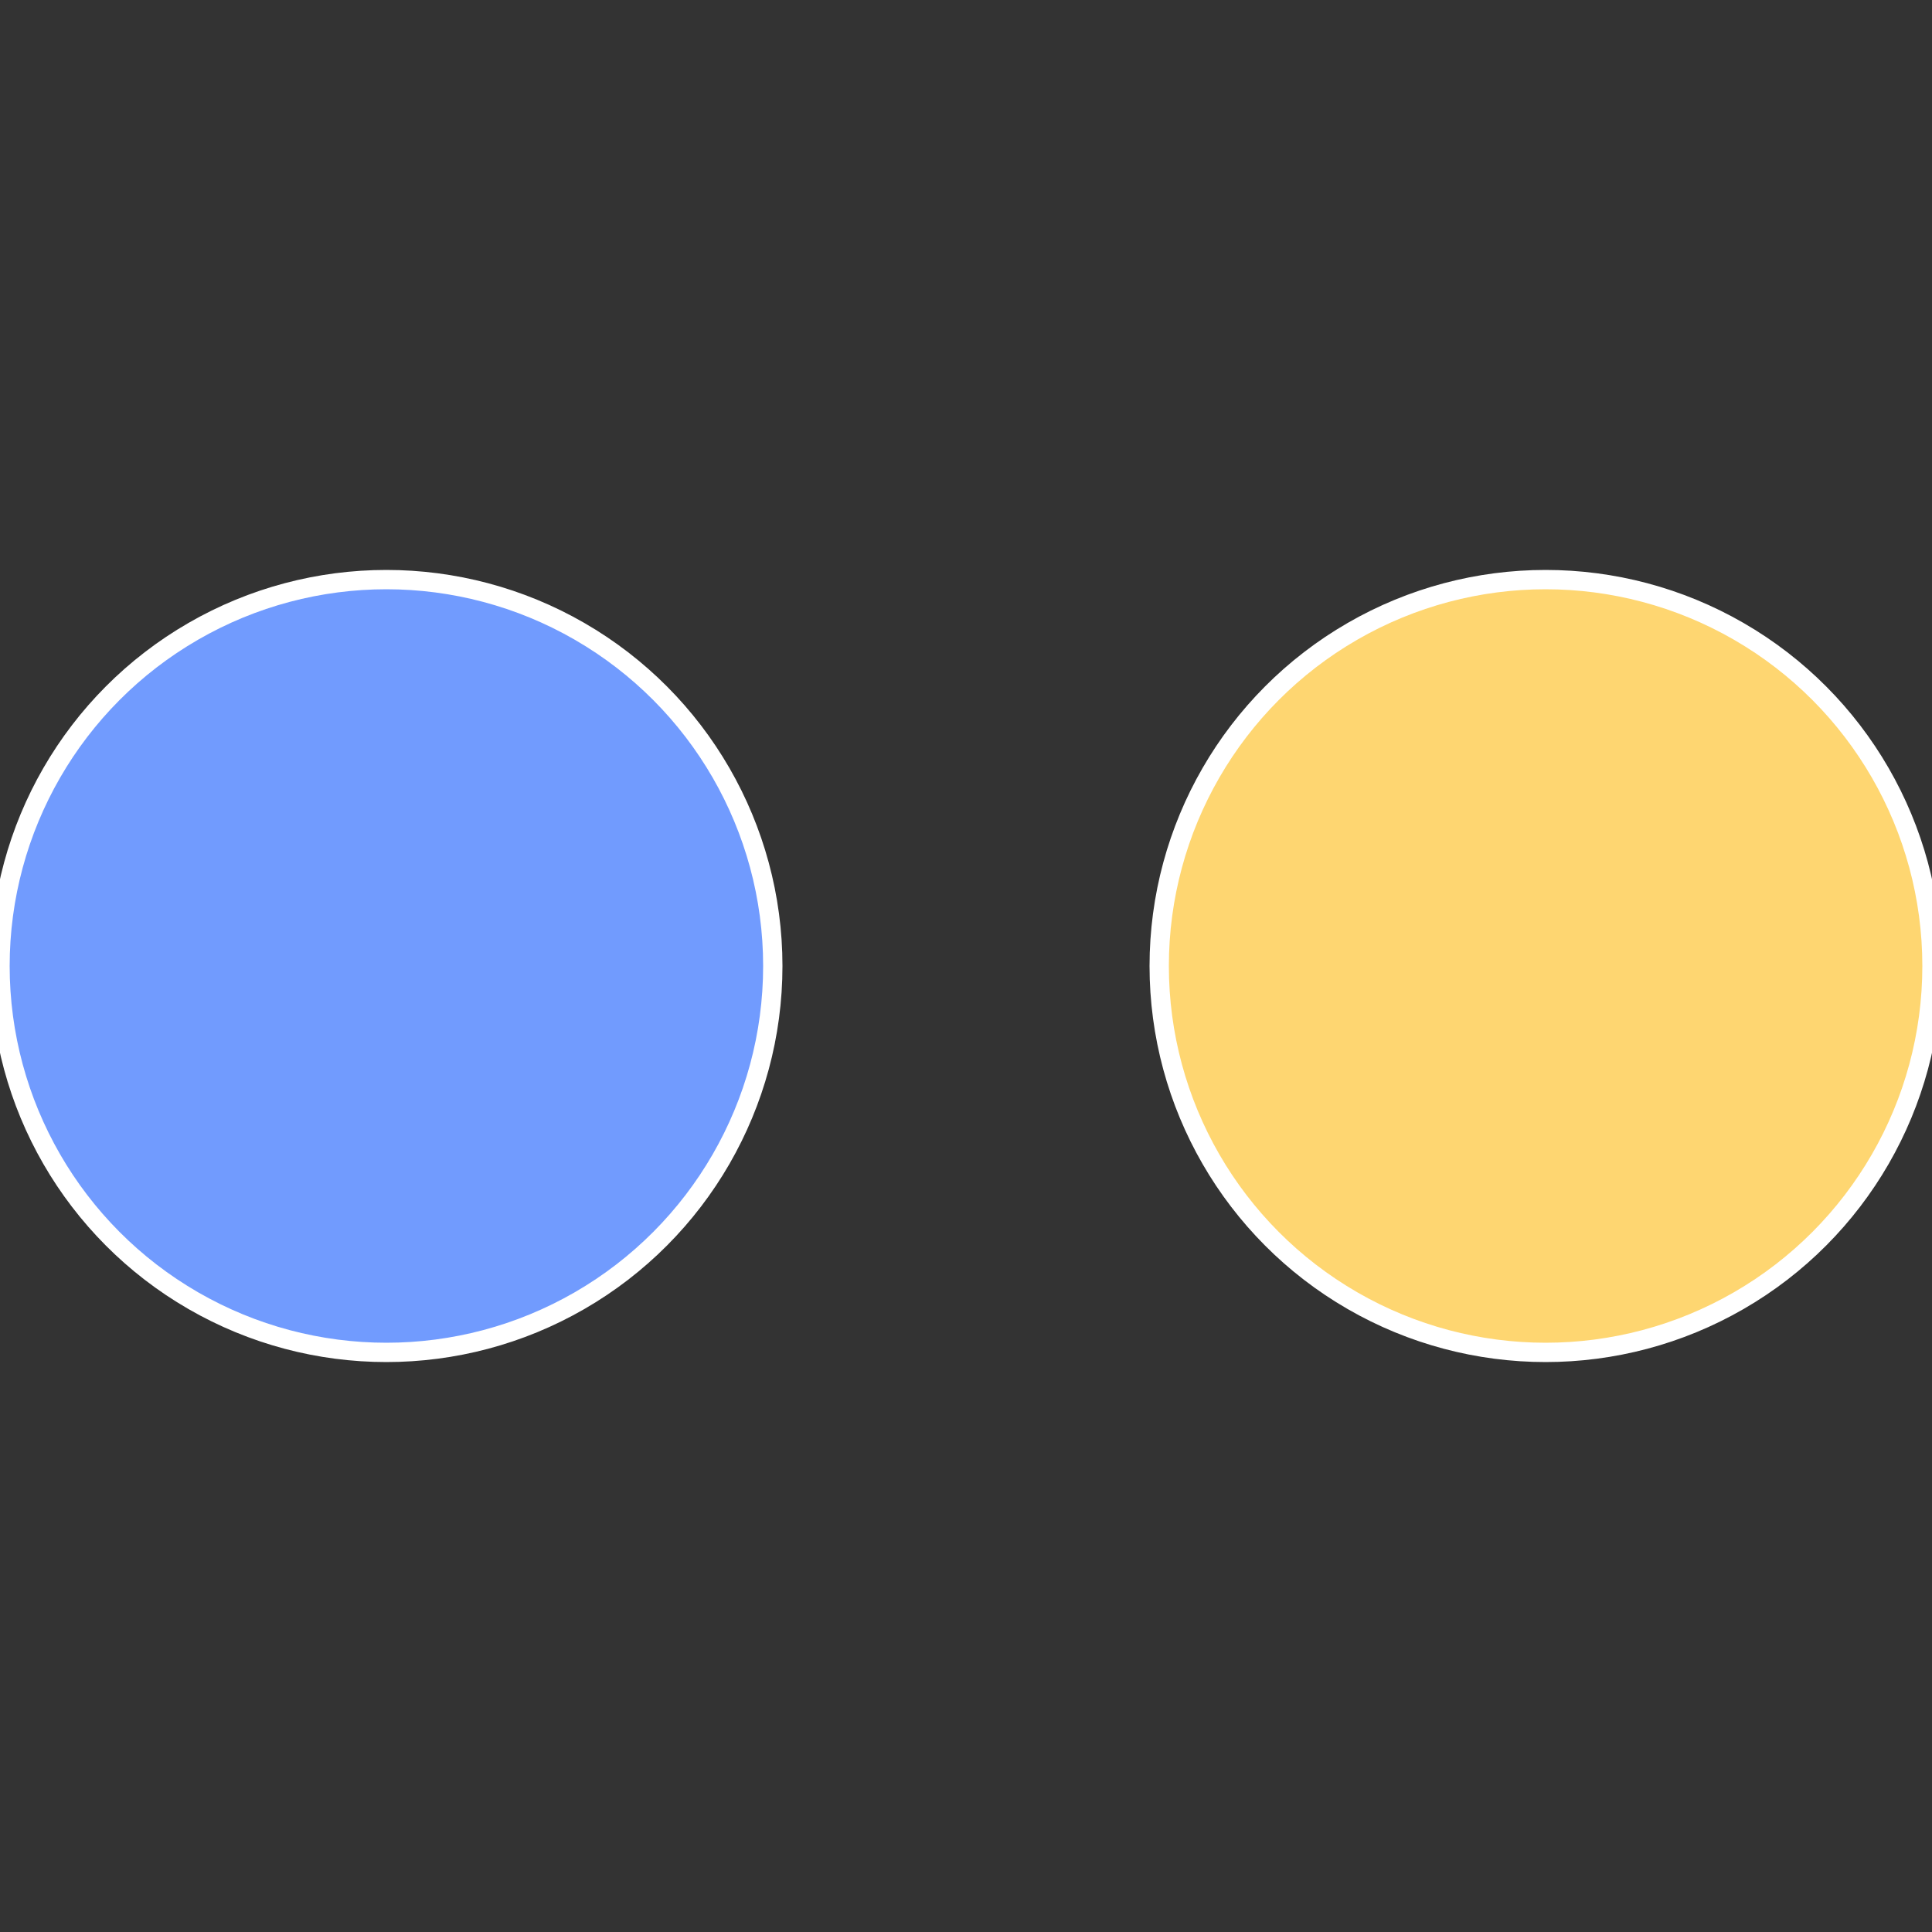
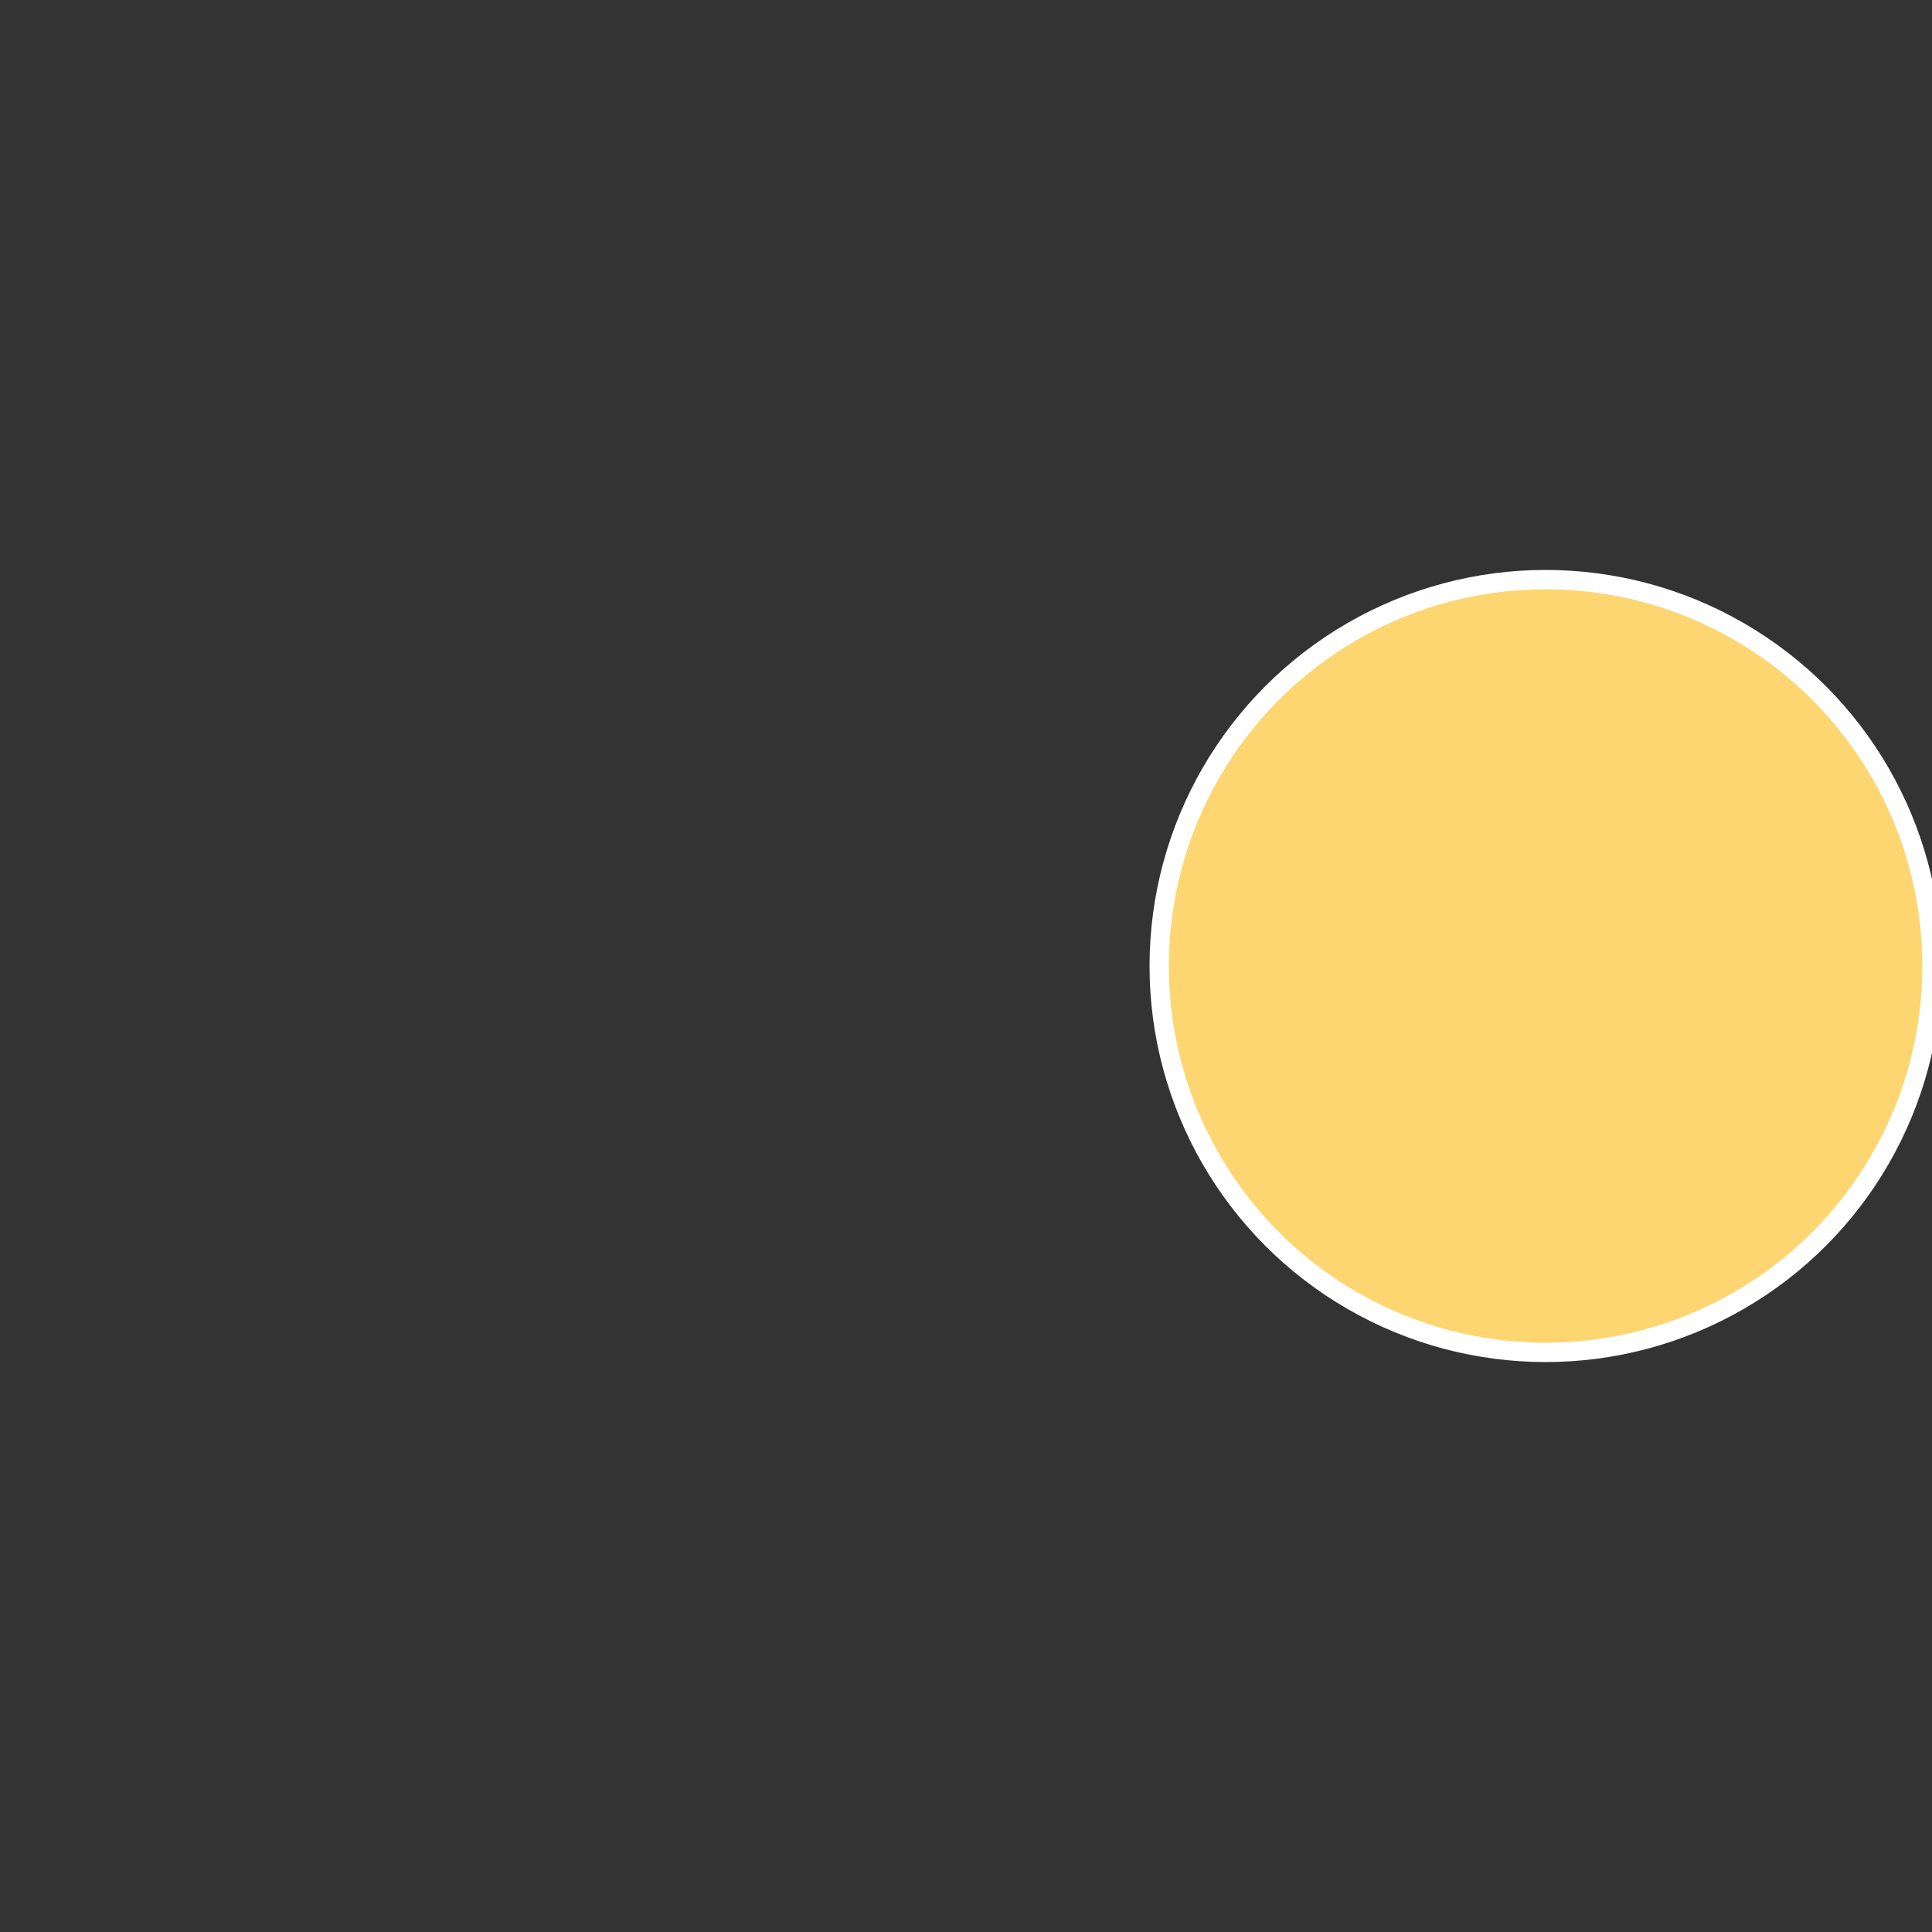
<svg xmlns="http://www.w3.org/2000/svg" width="500" height="500" viewBox="-1 -1 2 2">
  <rect x="-1" y="-1" width="2" height="2" fill="#333333" stroke="none" />
  <circle cx="0.6" cy="0" r="0.4" fill="#fed671" stroke="#fff" stroke-width="1%" />
-   <circle cx="-0.6" cy="7.3478807948841E-17" r="0.4" fill="#719bfe" stroke="#fff" stroke-width="1%" />
</svg>